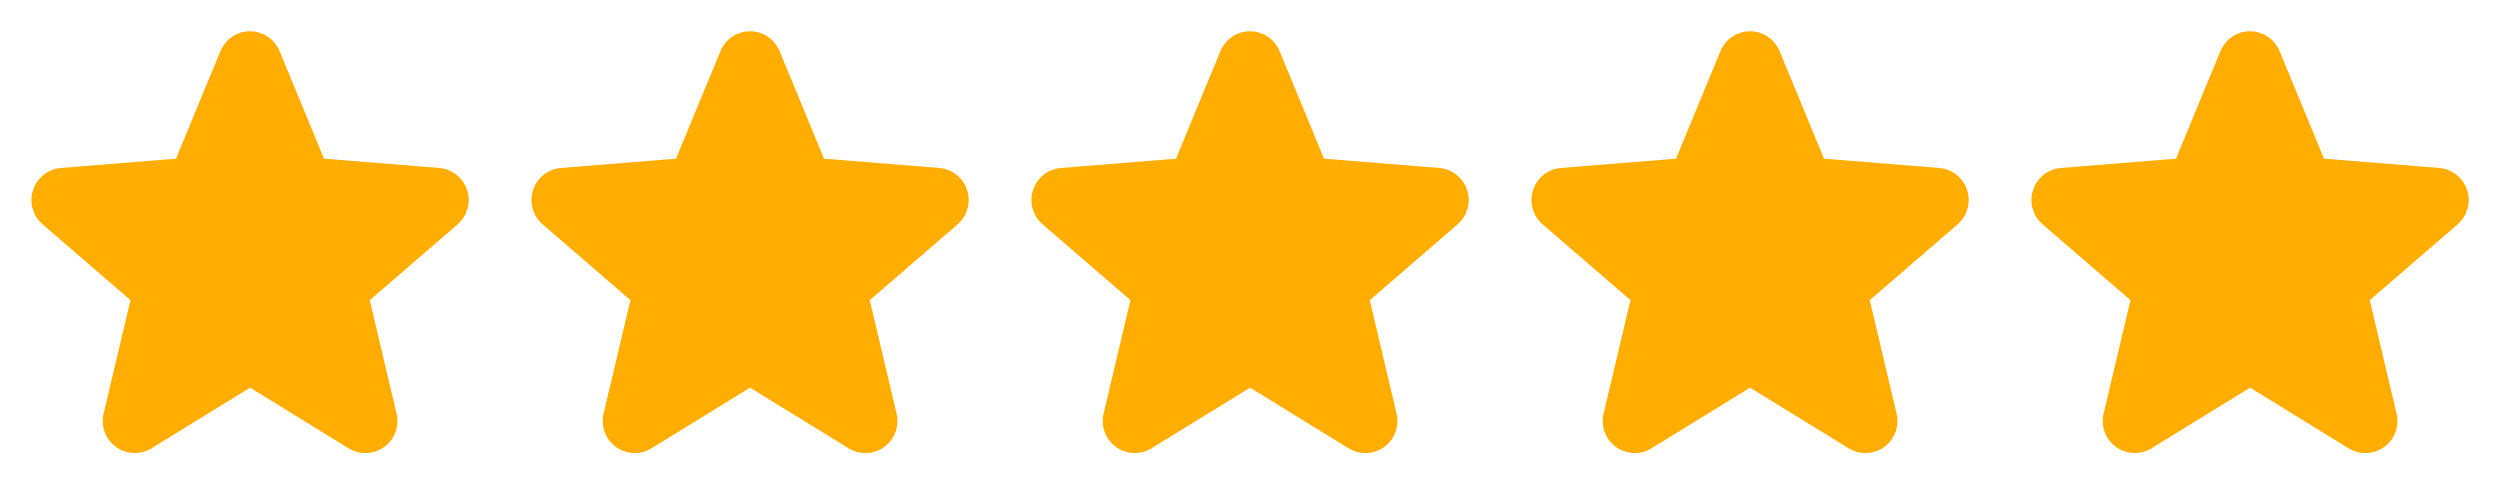
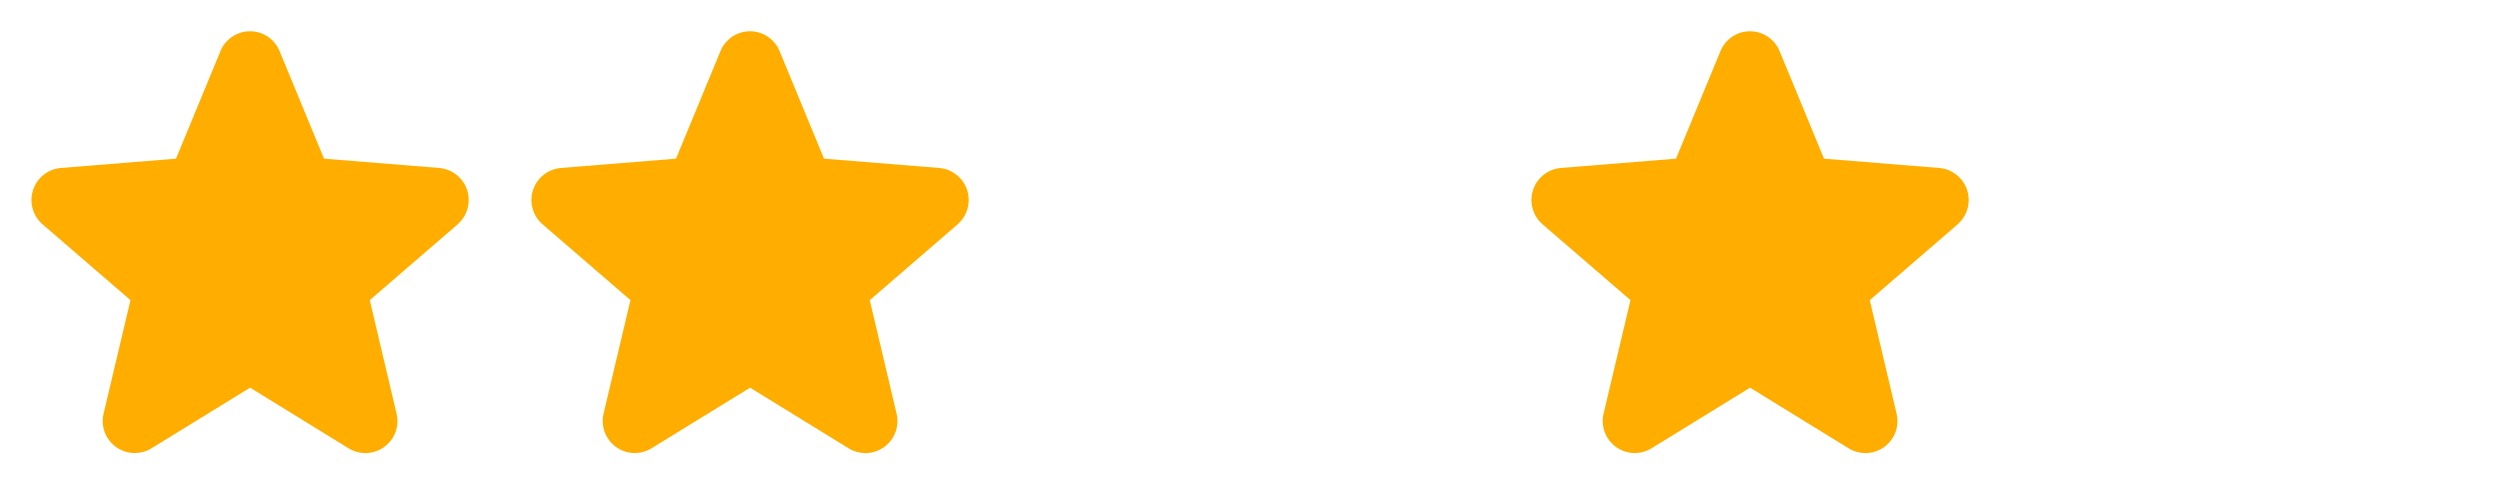
<svg xmlns="http://www.w3.org/2000/svg" width="100" height="20" viewBox="0 0 100 20" fill="none">
  <path d="M18.307 8.973L14.791 12.006L15.862 16.543C15.921 16.789 15.906 17.048 15.819 17.285C15.731 17.523 15.575 17.729 15.37 17.878C15.165 18.027 14.921 18.112 14.668 18.122C14.415 18.132 14.164 18.067 13.948 17.935L10.003 15.507L6.055 17.935C5.839 18.067 5.589 18.131 5.336 18.12C5.084 18.11 4.84 18.025 4.636 17.876C4.431 17.727 4.275 17.521 4.188 17.284C4.1 17.047 4.085 16.789 4.144 16.543L5.219 12.006L1.703 8.973C1.512 8.808 1.373 8.59 1.305 8.346C1.237 8.103 1.242 7.845 1.32 7.605C1.398 7.364 1.545 7.152 1.742 6.994C1.94 6.837 2.179 6.741 2.431 6.719L7.04 6.347L8.819 2.044C8.915 1.809 9.079 1.609 9.289 1.468C9.5 1.326 9.747 1.251 10.001 1.251C10.254 1.251 10.502 1.326 10.713 1.468C10.923 1.609 11.087 1.809 11.183 2.044L12.961 6.347L17.57 6.719C17.822 6.74 18.063 6.835 18.261 6.993C18.459 7.15 18.607 7.362 18.685 7.603C18.763 7.844 18.768 8.102 18.7 8.346C18.632 8.59 18.494 8.808 18.302 8.974L18.307 8.973Z" fill="#FFAE00" />
  <path d="M38.307 8.973L34.791 12.006L35.862 16.543C35.921 16.789 35.906 17.048 35.819 17.285C35.731 17.523 35.575 17.729 35.37 17.878C35.165 18.027 34.921 18.112 34.668 18.122C34.415 18.132 34.164 18.067 33.948 17.935L30.003 15.507L26.055 17.935C25.839 18.067 25.589 18.131 25.336 18.12C25.084 18.11 24.84 18.025 24.636 17.876C24.431 17.727 24.275 17.521 24.188 17.284C24.1 17.047 24.085 16.789 24.143 16.543L25.218 12.006L21.703 8.973C21.512 8.808 21.373 8.59 21.305 8.346C21.237 8.103 21.242 7.845 21.32 7.605C21.398 7.364 21.544 7.152 21.742 6.994C21.94 6.837 22.179 6.741 22.431 6.719L27.04 6.347L28.819 2.044C28.915 1.809 29.079 1.609 29.289 1.468C29.5 1.326 29.747 1.251 30.001 1.251C30.254 1.251 30.502 1.326 30.713 1.468C30.923 1.609 31.087 1.809 31.183 2.044L32.961 6.347L37.57 6.719C37.822 6.74 38.063 6.835 38.261 6.993C38.459 7.15 38.607 7.362 38.685 7.603C38.763 7.844 38.768 8.102 38.7 8.346C38.632 8.59 38.494 8.808 38.302 8.974L38.307 8.973Z" fill="#FFAE00" />
-   <path d="M58.307 8.973L54.791 12.006L55.862 16.543C55.921 16.789 55.906 17.048 55.819 17.285C55.731 17.523 55.575 17.729 55.37 17.878C55.165 18.027 54.921 18.112 54.668 18.122C54.415 18.132 54.164 18.067 53.948 17.935L50.003 15.507L46.055 17.935C45.839 18.067 45.589 18.131 45.336 18.12C45.084 18.11 44.84 18.025 44.636 17.876C44.431 17.727 44.275 17.521 44.188 17.284C44.1 17.047 44.085 16.789 44.144 16.543L45.218 12.006L41.703 8.973C41.512 8.808 41.373 8.59 41.305 8.346C41.237 8.103 41.242 7.845 41.32 7.605C41.398 7.364 41.544 7.152 41.742 6.994C41.94 6.837 42.179 6.741 42.431 6.719L47.04 6.347L48.819 2.044C48.915 1.809 49.079 1.609 49.289 1.468C49.5 1.326 49.747 1.251 50.001 1.251C50.254 1.251 50.502 1.326 50.713 1.468C50.923 1.609 51.087 1.809 51.183 2.044L52.961 6.347L57.57 6.719C57.822 6.74 58.063 6.835 58.261 6.993C58.459 7.15 58.607 7.362 58.685 7.603C58.763 7.844 58.768 8.102 58.7 8.346C58.632 8.59 58.494 8.808 58.302 8.974L58.307 8.973Z" fill="#FFAE00" />
  <path d="M78.307 8.973L74.791 12.006L75.862 16.543C75.921 16.789 75.906 17.048 75.819 17.285C75.731 17.523 75.575 17.729 75.37 17.878C75.165 18.027 74.921 18.112 74.668 18.122C74.415 18.132 74.164 18.067 73.948 17.935L70.003 15.507L66.055 17.935C65.839 18.067 65.589 18.131 65.336 18.12C65.084 18.11 64.84 18.025 64.635 17.876C64.431 17.727 64.275 17.521 64.188 17.284C64.1 17.047 64.085 16.789 64.144 16.543L65.219 12.006L61.703 8.973C61.512 8.808 61.373 8.59 61.305 8.346C61.237 8.103 61.242 7.845 61.32 7.605C61.398 7.364 61.544 7.152 61.742 6.994C61.94 6.837 62.179 6.741 62.431 6.719L67.04 6.347L68.819 2.044C68.915 1.809 69.079 1.609 69.289 1.468C69.5 1.326 69.747 1.251 70.001 1.251C70.254 1.251 70.502 1.326 70.713 1.468C70.923 1.609 71.087 1.809 71.183 2.044L72.961 6.347L77.57 6.719C77.822 6.74 78.063 6.835 78.261 6.993C78.459 7.15 78.607 7.362 78.685 7.603C78.763 7.844 78.768 8.102 78.7 8.346C78.632 8.59 78.494 8.808 78.302 8.974L78.307 8.973Z" fill="#FFAE00" />
-   <path d="M98.307 8.973L94.791 12.006L95.862 16.543C95.921 16.789 95.906 17.048 95.819 17.285C95.731 17.523 95.575 17.729 95.37 17.878C95.165 18.027 94.921 18.112 94.668 18.122C94.415 18.132 94.164 18.067 93.948 17.935L90.003 15.507L86.055 17.935C85.839 18.067 85.589 18.131 85.336 18.12C85.084 18.11 84.84 18.025 84.635 17.876C84.431 17.727 84.275 17.521 84.188 17.284C84.1 17.047 84.085 16.789 84.144 16.543L85.219 12.006L81.703 8.973C81.512 8.808 81.373 8.59 81.305 8.346C81.237 8.103 81.242 7.845 81.32 7.605C81.398 7.364 81.544 7.152 81.742 6.994C81.94 6.837 82.179 6.741 82.431 6.719L87.04 6.347L88.819 2.044C88.915 1.809 89.079 1.609 89.289 1.468C89.5 1.326 89.747 1.251 90.001 1.251C90.254 1.251 90.502 1.326 90.713 1.468C90.923 1.609 91.087 1.809 91.183 2.044L92.961 6.347L97.57 6.719C97.822 6.74 98.063 6.835 98.261 6.993C98.459 7.15 98.607 7.362 98.685 7.603C98.763 7.844 98.768 8.102 98.7 8.346C98.632 8.59 98.494 8.808 98.302 8.974L98.307 8.973Z" fill="#FFAE00" />
</svg>